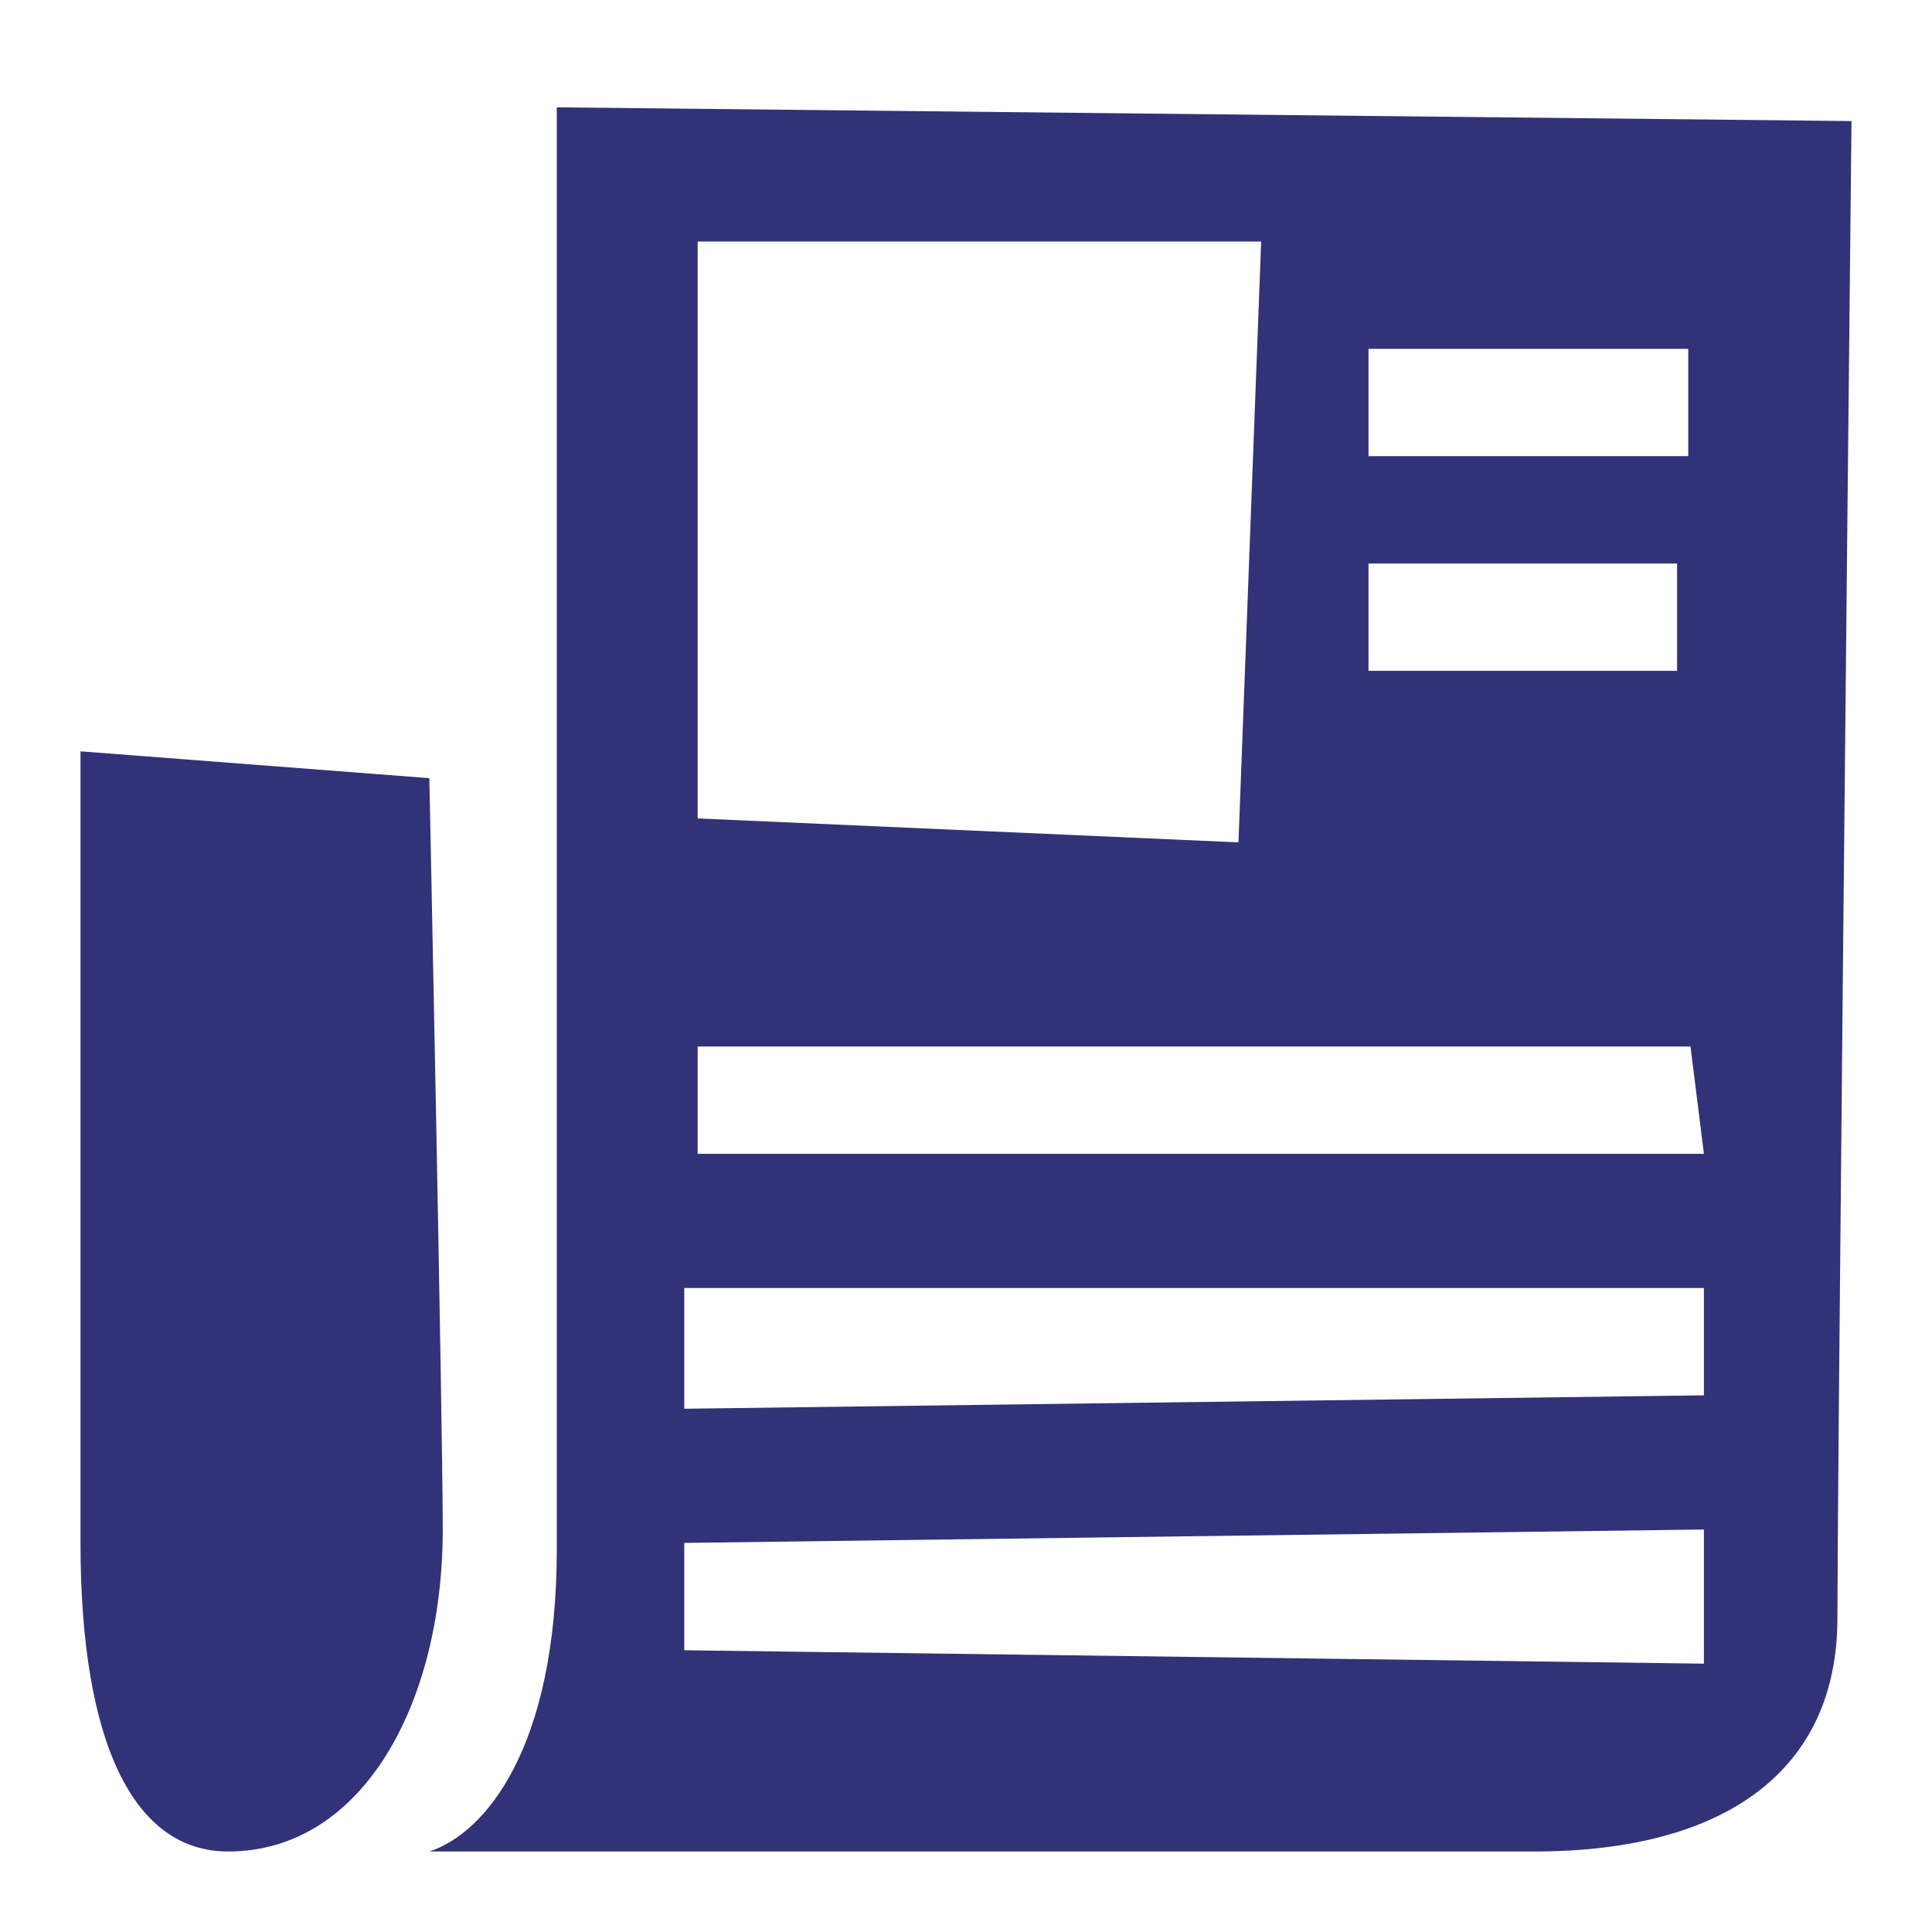
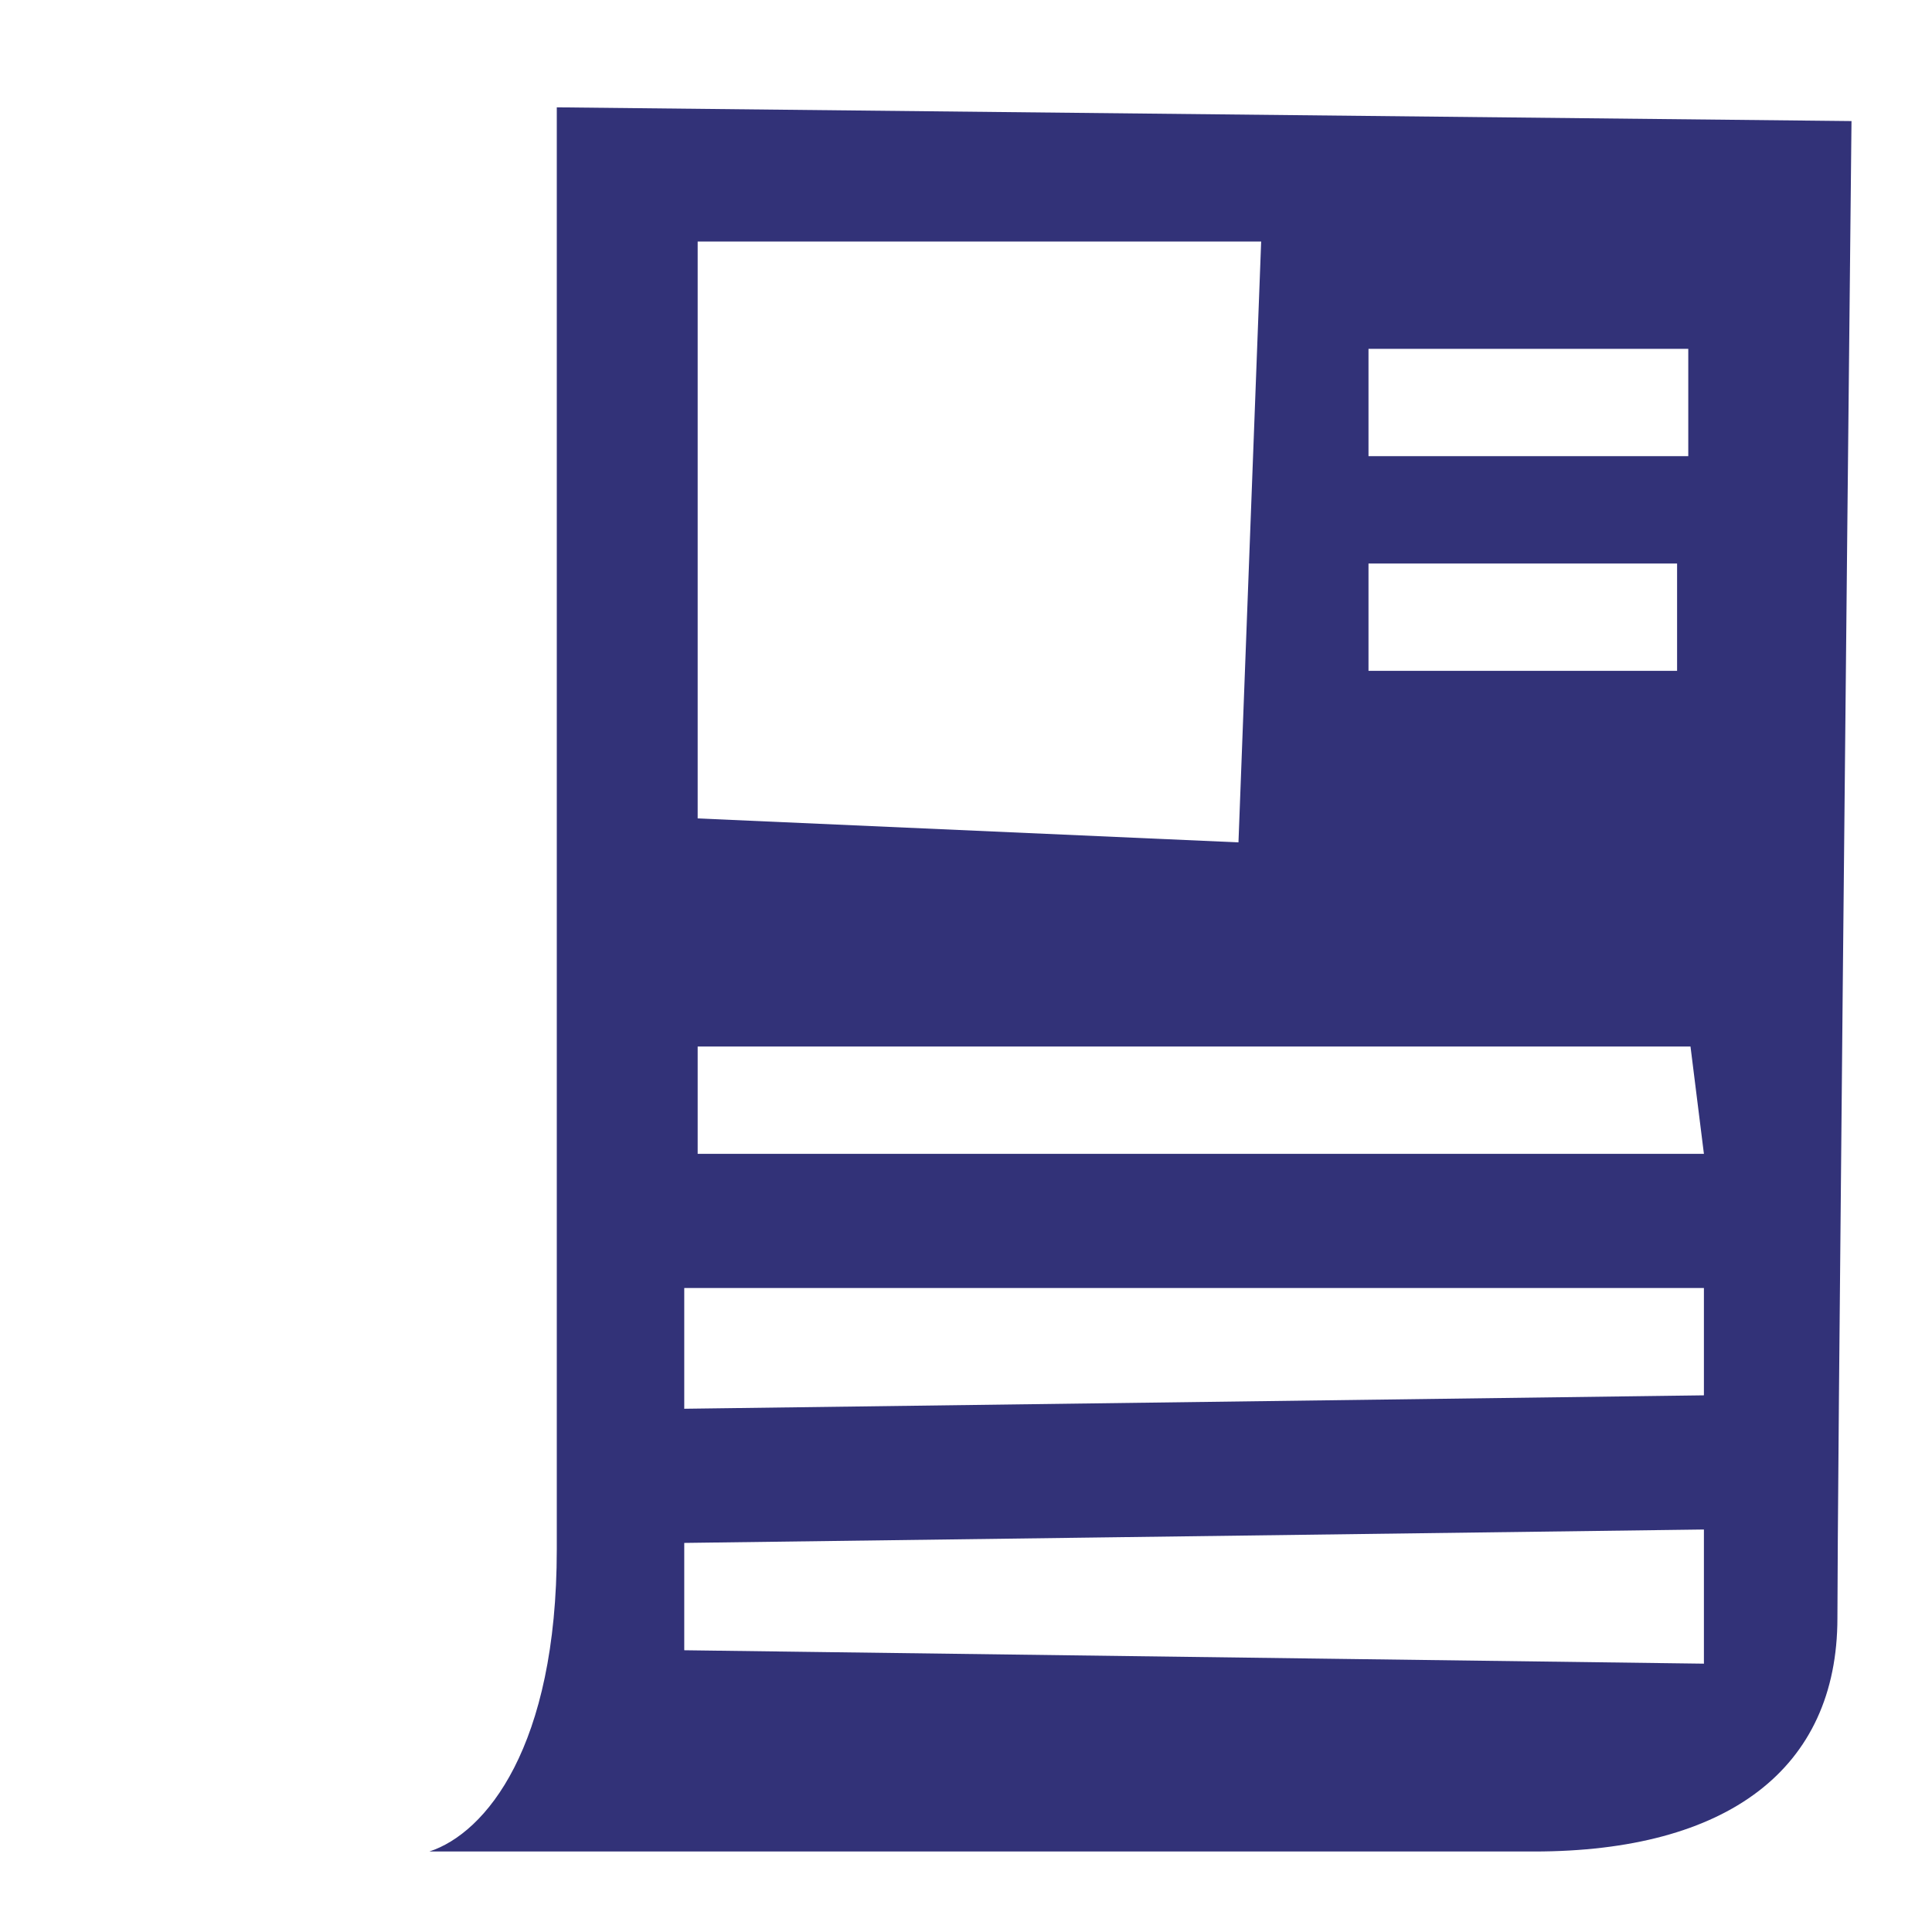
<svg xmlns="http://www.w3.org/2000/svg" width="72" height="72" viewBox="0 0 72 72" fill="none">
  <g id="icon-Uutiset">
    <g id="vector">
-       <path fill-rule="evenodd" clip-rule="evenodd" d="M69 4.512L20.75 4V57.74C20.75 65.11 18.098 68.318 16 69H57.165C64.369 69 68.475 65.929 68.475 60.299C68.475 55.795 68.825 21.231 69 4.512ZM26 9V30.5L46.154 31.393L47 9H26ZM26 39H63L63.5 43H26V39ZM25.5 48H63.5V52L25.5 52.5V48ZM25.5 57.5L63.5 57V62L25.5 61.5V57.5ZM51 13V17H62.917V13H51ZM51 21H62.5V25H51V21Z" fill="#323278" />
-       <path d="M16 29C16 29 16.5 53 16.5 57C16.5 63.5 13.5 69 8.5 69C5 69 3 65 3 57.5V28L16 29Z" fill="#323278" />
+       <path fill-rule="evenodd" clip-rule="evenodd" d="M69 4.512L20.75 4V57.74C20.75 65.11 18.098 68.318 16 69H57.165C64.369 69 68.475 65.929 68.475 60.299C68.475 55.795 68.825 21.231 69 4.512ZM26 9V30.5L46.154 31.393L47 9H26ZM26 39H63L63.5 43H26V39ZM25.5 48H63.5V52L25.5 52.5V48ZM25.5 57.5L63.5 57V62L25.5 61.5V57.5ZM51 13V17H62.917V13H51ZM51 21H62.5V25H51Z" fill="#323278" />
    </g>
  </g>
</svg>